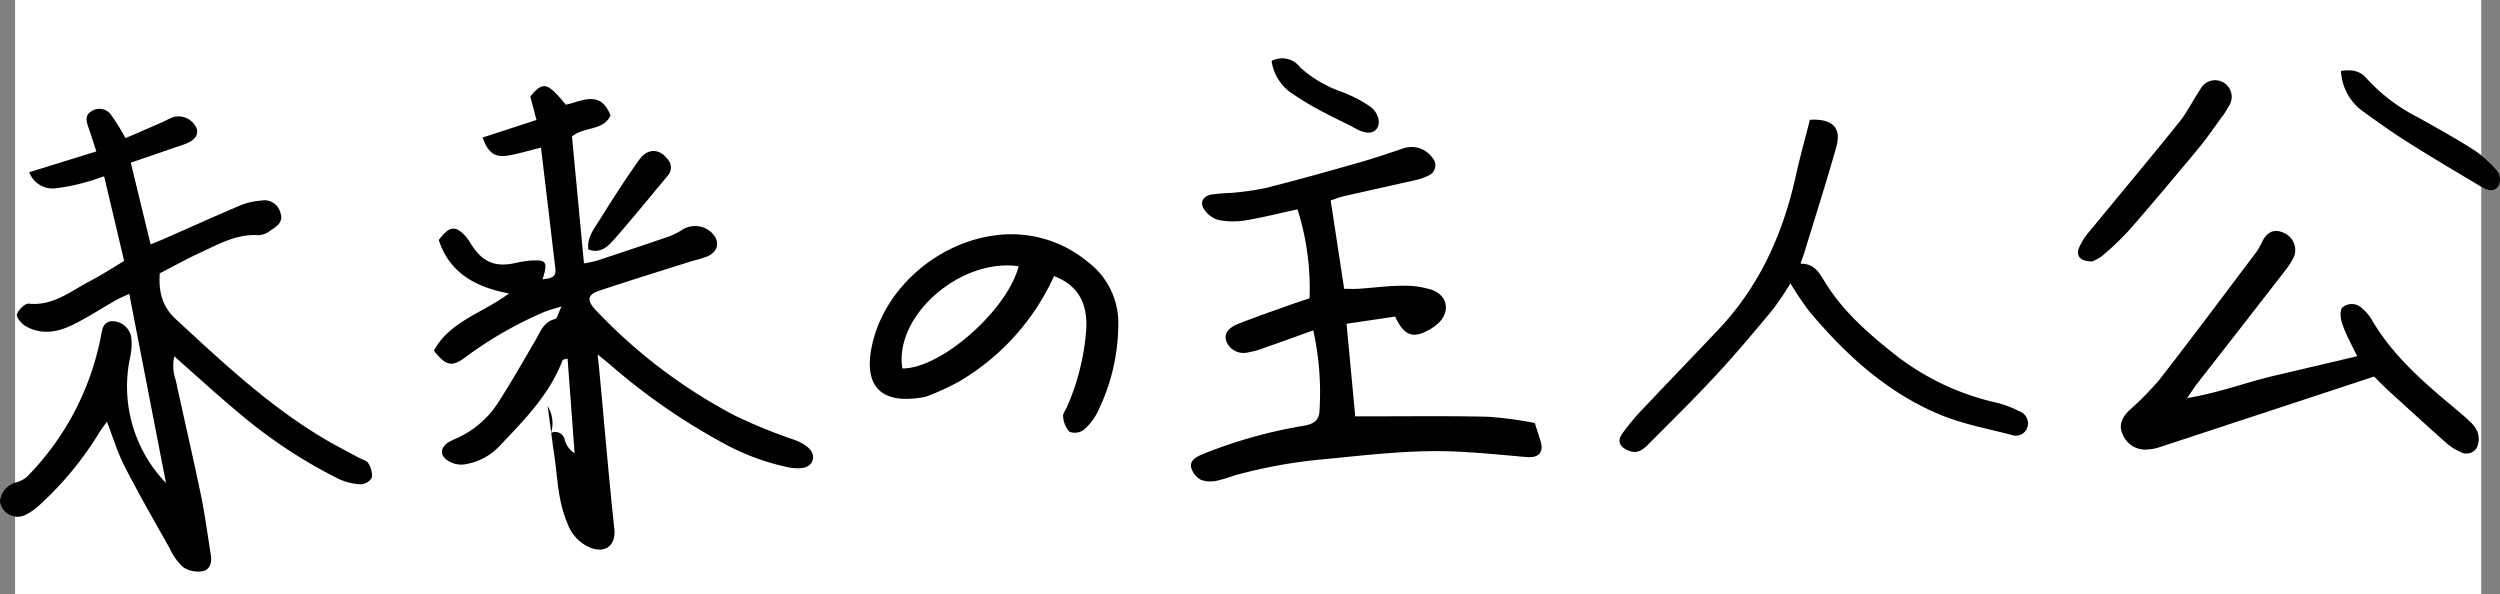
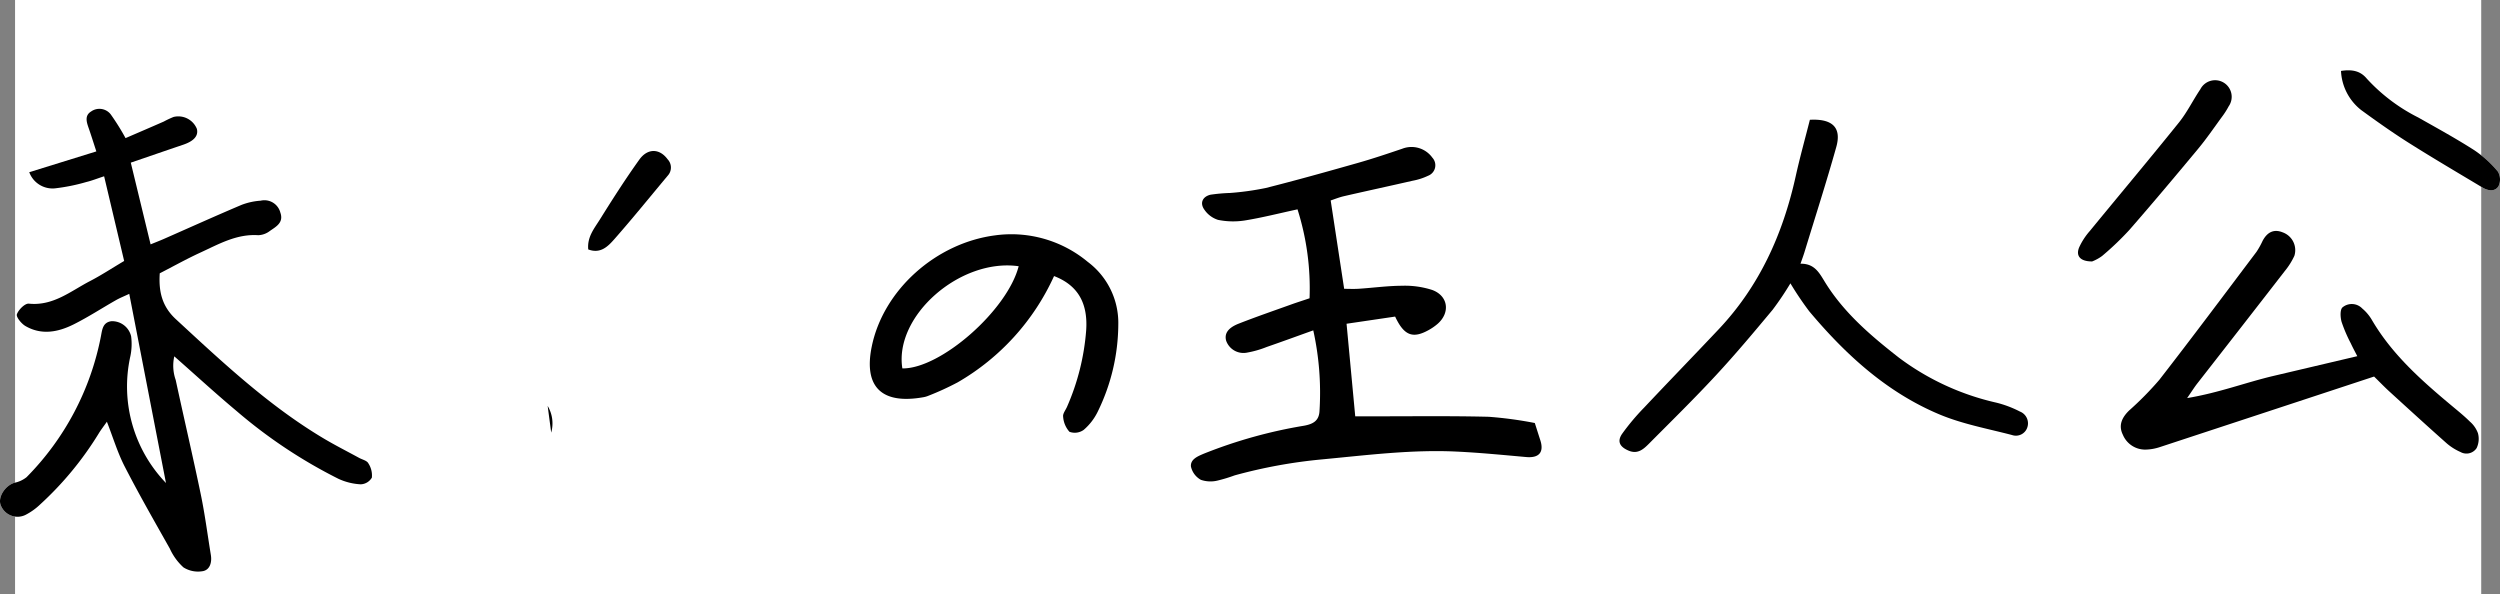
<svg xmlns="http://www.w3.org/2000/svg" width="361.898" height="86" viewBox="0 0 361.898 86">
  <rect x="0" y="0" width="361.898" height="86" fill="#808080" stroke="none" />
  <defs>
    <clipPath id="a">
      <rect width="361.898" height="74.292" fill="none" />
    </clipPath>
  </defs>
  <g transform="translate(-486.82 -958)">
    <rect width="357" height="86" transform="translate(489 958)" fill="#fff" />
    <g transform="translate(486.82 966.449)">
      <g clip-path="url(#a)">
        <path d="M257.279,65.546c.127.947.236,1.9.385,2.84.542,3.423.54,6.945,1.938,10.214a6,6,0,0,0,3.229,3.566c2.557,1.015,3.815-.562,3.59-2.661-.8-7.443-1.426-14.9-2.12-22.359-.075-.81-.167-1.618-.3-2.912.874.712,1.334,1.067,1.773,1.448a90.777,90.777,0,0,0,15.813,11.063,34.281,34.281,0,0,0,9.962,3.817c2.149.412,3.353-.028,3.6-1.134.244-1.077-.69-2.055-2.579-2.8a75.7,75.7,0,0,1-8.689-3.535A76.617,76.617,0,0,1,263.6,47.675c-1.167-1.279-1.064-2.1.6-2.656,4.457-1.489,8.95-2.872,13.43-4.291a22.581,22.581,0,0,0,2.244-.681c1.667-.728,1.889-2.273.558-3.516a3.486,3.486,0,0,0-4.272-.287,9.464,9.464,0,0,1-1.843.918q-5.187,1.781-10.4,3.488a19.25,19.25,0,0,1-1.894.405l-1.734-18.379c1.839-1.481,4.5-.771,5.578-3.024-1.443-3.8-4.2-2.034-6.478-1.571-2.669-3.278-3.3-3.4-5.135-1.187l.893,3.4-7.8,2.539c.808,2.255,1.775,2.929,3.755,2.595,1.522-.257,3.01-.721,4.7-1.139.707,5.949,1.4,11.729,2.077,17.512.164,1.41-.808,1.4-1.852,1.566.793-2.554.589-2.86-1.737-2.724a15.741,15.741,0,0,0-2.3.38c-2.824.6-4.6-.144-6.215-2.608a9.735,9.735,0,0,0-.885-1.286c-1.478-1.61-2.356-1.5-3.888.536,1.539,4.744,5.292,6.826,10.171,7.741-3.9,2.886-8.6,4.05-10.876,8.282,1.747,2.226,2.649,2.416,4.633.894a56.368,56.368,0,0,1,11.3-6.48c.6-.271,1.26-.41,2.546-.818-.481.991-.617,1.742-.918,1.816-1.708.419-2.153,1.879-2.892,3.142-1.8,3.076-3.562,6.18-5.5,9.168a13.988,13.988,0,0,1-5.925,4.988,8.484,8.484,0,0,0-1.174.57c-1.09.739-1.238,1.762-.185,2.548a3.648,3.648,0,0,0,2.344.659,8.8,8.8,0,0,0,5.447-2.868c3.511-3.686,7.1-7.343,8.959-12.25.036-.094.3-.1.717-.227.342,4.609.68,9.16,1.018,13.71a3.311,3.311,0,0,1-1.409-1.878,1.436,1.436,0,0,0-1.981-1.1,4.931,4.931,0,0,0-.513-3.875l.513,3.861" transform="translate(-177.488 -11.374)" fill="#fff" />
        <path d="M18.174,32.211a33.925,33.925,0,0,0-2.142-3.431,2.072,2.072,0,0,0-2.835-.425c-.939.568-.69,1.469-.386,2.334.364,1.035.688,2.083,1.136,3.449l-9.71,3.01A3.594,3.594,0,0,0,7.921,39.49a27.263,27.263,0,0,0,4.564-.919c.795-.189,1.561-.5,2.587-.833L17.972,50c-1.8,1.068-3.322,2.072-4.932,2.907-2.8,1.453-5.33,3.632-8.867,3.273-.555-.056-1.5.877-1.728,1.539-.136.39.65,1.36,1.236,1.7,2.336,1.355,4.74.884,6.987-.242,2.1-1.05,4.073-2.339,6.114-3.5.554-.315,1.154-.551,1.929-.916l5.314,27.381a20.145,20.145,0,0,1-5.152-18.368,8.631,8.631,0,0,0,.111-2.846,2.825,2.825,0,0,0-2.855-2.208c-1.234.165-1.325,1.163-1.51,2.124A39.655,39.655,0,0,1,3.84,81.3a4.141,4.141,0,0,1-1.753.808C.76,82.513-.306,84.142.081,85.275a2.6,2.6,0,0,0,3.634,1.466A9.012,9.012,0,0,0,5.824,85.23a47.655,47.655,0,0,0,8.451-10.237c.341-.564.752-1.086,1.2-1.727.9,2.3,1.55,4.488,2.574,6.479,2.067,4.021,4.317,7.949,6.537,11.89a8.285,8.285,0,0,0,1.968,2.713,3.95,3.95,0,0,0,2.841.543c1.01-.211,1.3-1.288,1.128-2.347-.478-2.915-.853-5.851-1.453-8.741-1.149-5.538-2.442-11.046-3.633-16.576A6.192,6.192,0,0,1,25.23,63.8c3.154,2.778,6.029,5.418,9.02,7.919A72.3,72.3,0,0,0,49,81.529a8.718,8.718,0,0,0,3.234.8,1.962,1.962,0,0,0,1.607-.97,3.2,3.2,0,0,0-.524-2.091c-.216-.381-.863-.516-1.316-.763-1.755-.958-3.544-1.86-5.257-2.887-7.9-4.734-14.565-11-21.285-17.2-2.006-1.853-2.495-4.014-2.324-6.634,1.992-1.024,3.89-2.086,5.859-2.991,2.671-1.227,5.265-2.737,8.4-2.526a2.922,2.922,0,0,0,1.679-.613c.9-.628,2.037-1.2,1.519-2.665a2.383,2.383,0,0,0-2.851-1.72,9.448,9.448,0,0,0-2.787.617c-3.76,1.593-7.484,3.275-11.222,4.919-.592.26-1.2.493-1.922.79L18.932,35.761c2.679-.917,5.129-1.762,7.583-2.593,1.558-.527,2.232-1.291,1.985-2.293a2.9,2.9,0,0,0-3.369-1.731,13.392,13.392,0,0,0-1.416.665c-1.821.8-3.646,1.58-5.541,2.4" transform="translate(0 -20.667)" fill="#fff" />
        <path d="M709.338,89.117a56.737,56.737,0,0,0-6.655-.9c-5.65-.144-11.305-.061-16.958-.068-.822,0-1.645,0-2.38,0-.43-4.593-.826-8.811-1.256-13.4l7.032-1.038c1.292,2.771,2.57,3.219,4.845,1.955a7.6,7.6,0,0,0,1.286-.888c1.881-1.63,1.564-4.082-.791-4.929a12.921,12.921,0,0,0-4.353-.6c-2.083.008-4.165.3-6.249.434-.741.049-1.489.008-2.117.008-.664-4.352-1.289-8.45-1.951-12.79.508-.166,1.214-.457,1.947-.625,3.308-.761,6.627-1.475,9.935-2.234a8.861,8.861,0,0,0,2.212-.715,1.622,1.622,0,0,0,.63-2.614,3.714,3.714,0,0,0-4.366-1.3c-2.137.725-4.279,1.445-6.448,2.061-4.427,1.256-8.859,2.5-13.321,3.626a40.709,40.709,0,0,1-5.135.716,25.168,25.168,0,0,0-2.848.252c-1.174.28-1.578,1.227-.886,2.173a3.746,3.746,0,0,0,1.976,1.471,10.914,10.914,0,0,0,3.854.089c2.471-.4,4.906-1.02,7.648-1.613a37.873,37.873,0,0,1,1.744,12.873c-1.034.346-1.855.6-2.664.9-2.537.912-5.09,1.789-7.6,2.775-1.565.615-2.086,1.453-1.81,2.468a2.656,2.656,0,0,0,2.893,1.747,14.42,14.42,0,0,0,2.991-.845c2.191-.756,4.367-1.555,6.727-2.4a41.947,41.947,0,0,1,.9,11.707c-.081,1.387-.93,1.851-2.205,2.09a69.6,69.6,0,0,0-14.531,4.059c-.947.4-1.957.829-1.873,1.858A2.907,2.907,0,0,0,661,97.347a4.292,4.292,0,0,0,2.431.1,22.486,22.486,0,0,0,2.47-.753,73.291,73.291,0,0,1,12.551-2.3c6.5-.61,12.972-1.446,19.513-1.14,3.379.158,6.751.487,10.121.792,1.861.168,2.615-.692,2.04-2.453-.206-.629-.4-1.261-.79-2.471" transform="translate(-487.159 -36.329)" fill="#fff" />
        <path d="M1211.217,116.656c.86.843,1.517,1.526,2.215,2.163,2.764,2.522,5.527,5.047,8.326,7.53a7.97,7.97,0,0,0,1.971,1.233,1.759,1.759,0,0,0,2.333-.571,3.116,3.116,0,0,0,.192-2.148,4.056,4.056,0,0,0-1.168-1.685c-.8-.8-1.684-1.51-2.553-2.235-4.423-3.692-8.733-7.484-11.678-12.556a6.385,6.385,0,0,0-1.349-1.581,2.1,2.1,0,0,0-2.856-.165c-.383.341-.321,1.44-.135,2.105a21.2,21.2,0,0,0,1.329,3.1c.3.656.652,1.291.943,1.862l-12.131,2.856c-4.018.947-7.9,2.444-12.5,3.209.695-1.005,1.051-1.578,1.463-2.108q6.336-8.147,12.679-16.288a10.153,10.153,0,0,0,1.382-2.2,2.735,2.735,0,0,0-1.665-3.382q-1.882-.773-2.938,1.224a11.712,11.712,0,0,1-.885,1.59c-4.664,6.188-9.3,12.4-14.056,18.515a46.29,46.29,0,0,1-4.393,4.462c-1.028,1-1.569,2.135-.887,3.508a3.492,3.492,0,0,0,3.317,2.137,7.052,7.052,0,0,0,2.033-.363q15.489-5.079,31.009-10.211" transform="translate(-867.549 -70.596)" fill="#fff" />
        <path d="M927.452,33.97c-.679,2.685-1.445,5.431-2.061,8.21-1.844,8.318-5.227,15.85-11.134,22.109-3.584,3.8-7.223,7.545-10.8,11.348a33.058,33.058,0,0,0-3.183,3.79c-.769,1.113-.331,1.9.929,2.436,1.337.567,2.177-.22,2.974-1.022,3.253-3.273,6.549-6.507,9.684-9.89,2.836-3.06,5.522-6.265,8.194-9.472a43.643,43.643,0,0,0,2.578-3.831,46.037,46.037,0,0,0,2.716,4.035c5.258,6.27,11.226,11.744,18.858,14.939,3.334,1.4,6.98,2.062,10.5,2.983a1.735,1.735,0,0,0,2.183-1,1.835,1.835,0,0,0-1.039-2.4,15.7,15.7,0,0,0-3.393-1.282,37.141,37.141,0,0,1-14.116-6.515c-3.993-3.12-7.85-6.4-10.577-10.732-.892-1.419-1.534-2.9-3.67-2.87.252-.733.432-1.209.58-1.694,1.548-5.066,3.176-10.11,4.6-15.21.781-2.79-.539-4.109-3.831-3.93" transform="translate(-664.678 -25.079)" fill="#fff" />
        <path d="M1152.9,38.349a6.157,6.157,0,0,0,1.453-.8,42.1,42.1,0,0,0,3.953-3.778c3.371-3.865,6.672-7.792,9.947-11.738,1.22-1.469,2.3-3.053,3.43-4.6a11.559,11.559,0,0,0,.983-1.536,2.4,2.4,0,1,0-4.1-2.473c-1.064,1.584-1.907,3.336-3.1,4.814-4.249,5.28-8.612,10.468-12.907,15.712a9.636,9.636,0,0,0-1.539,2.369c-.5,1.233.149,2.026,1.876,2.03" transform="translate(-850.05 -8.951)" fill="#fff" />
        <path d="M1296.505,6.7a7.626,7.626,0,0,0,2.941,5.68c2.244,1.635,4.514,3.245,6.86,4.727,3.52,2.224,7.113,4.334,10.685,6.475.814.488,1.812.638,2.324-.219a2.251,2.251,0,0,0-.1-2.085,15.906,15.906,0,0,0-3.429-3.109c-2.63-1.686-5.379-3.188-8.1-4.729a25.754,25.754,0,0,1-7.445-5.621c-.838-1-1.927-1.4-3.738-1.118" transform="translate(-957.625 -4.881)" fill="#fff" />
        <path d="M325.731,65.552c1.8.689,2.892-.48,3.816-1.529,2.635-2.993,5.142-6.1,7.7-9.159a1.73,1.73,0,0,0-.033-2.366c-1.144-1.559-2.878-1.644-4.094.059-2.013,2.816-3.883,5.738-5.715,8.676-.8,1.277-1.849,2.52-1.675,4.32" transform="translate(-240.577 -37.894)" fill="#fff" />
-         <path d="M704.248.379a6.819,6.819,0,0,0,2.629,4.47A41.967,41.967,0,0,0,712,7.915c1.435.792,2.954,1.434,4.386,2.232,1.347.752,2.5.826,3.075.045.607-.823.252-2.332-.928-3.2a17.931,17.931,0,0,0-2.948-1.651c-1.1-.521-2.305-.832-3.36-1.422a16.36,16.36,0,0,1-3.835-2.609,3.25,3.25,0,0,0-4.145-.932" transform="translate(-520.172 0)" fill="#fff" />
-         <path d="M257.269,65.578a1.422,1.422,0,0,1,1.989,1.084,3.311,3.311,0,0,0,1.409,1.878c-.338-4.55-.676-9.1-1.018-13.71-.416.125-.682.133-.717.227-1.861,4.907-5.447,8.564-8.959,12.25a8.8,8.8,0,0,1-5.447,2.868,3.647,3.647,0,0,1-2.344-.66c-1.053-.785-.9-1.809.185-2.548a8.478,8.478,0,0,1,1.173-.57,13.989,13.989,0,0,0,5.926-4.988c1.939-2.988,3.7-6.091,5.5-9.168.739-1.263,1.184-2.723,2.892-3.142.3-.074.438-.825.918-1.816-1.286.407-1.946.547-2.546.818a56.374,56.374,0,0,0-11.3,6.48c-1.985,1.523-2.886,1.332-4.633-.894,2.275-4.232,6.98-5.4,10.876-8.282-4.879-.915-8.632-3-10.171-7.741,1.531-2.034,2.409-2.146,3.888-.536a9.716,9.716,0,0,1,.885,1.286c1.616,2.465,3.391,3.2,6.215,2.608a15.742,15.742,0,0,1,2.3-.38c2.325-.136,2.53.169,1.737,2.724,1.044-.169,2.017-.155,1.852-1.566-.675-5.783-1.37-11.563-2.077-17.512-1.693.418-3.181.882-4.7,1.139-1.98.335-2.947-.339-3.755-2.595l7.8-2.539-.893-3.4c1.834-2.214,2.466-2.092,5.135,1.187,2.278-.463,5.035-2.228,6.478,1.571-1.076,2.253-3.74,1.543-5.578,3.024.56,5.936,1.137,12.05,1.734,18.379a19.246,19.246,0,0,0,1.894-.405q5.209-1.717,10.4-3.488a9.463,9.463,0,0,0,1.843-.918,3.486,3.486,0,0,1,4.272.287c1.331,1.243,1.108,2.788-.559,3.516a22.585,22.585,0,0,1-2.244.681c-4.48,1.42-8.973,2.8-13.43,4.291-1.66.555-1.763,1.377-.6,2.656a76.617,76.617,0,0,0,20.288,15.419,75.7,75.7,0,0,0,8.689,3.535c1.889.742,2.823,1.72,2.579,2.8-.25,1.106-1.454,1.546-3.6,1.134a34.277,34.277,0,0,1-9.963-3.817A90.745,90.745,0,0,1,265.773,55.68c-.44-.38-.9-.736-1.774-1.447.134,1.294.225,2.1.3,2.912.694,7.454,1.32,14.916,2.12,22.359.226,2.1-1.033,3.676-3.59,2.661A6,6,0,0,1,259.6,78.6c-1.4-3.269-1.4-6.79-1.938-10.213-.149-.943-.258-1.893-.385-2.84Z" transform="translate(-177.488 -11.373)" />
        <path d="M18.174,32.211c1.9-.82,3.721-1.6,5.541-2.4a13.392,13.392,0,0,1,1.416-.665A2.9,2.9,0,0,1,28.5,30.876c.247,1-.427,1.766-1.985,2.293-2.455.83-4.9,1.676-7.583,2.593L21.8,47.594c.726-.3,1.33-.53,1.922-.79,3.739-1.644,7.462-3.326,11.222-4.919a9.448,9.448,0,0,1,2.787-.617,2.383,2.383,0,0,1,2.851,1.72c.518,1.466-.622,2.038-1.519,2.665a2.922,2.922,0,0,1-1.679.613c-3.131-.21-5.725,1.3-8.4,2.526-1.969.905-3.867,1.967-5.859,2.991-.17,2.62.319,4.781,2.324,6.634,6.72,6.206,13.384,12.469,21.285,17.2,1.714,1.027,3.5,1.928,5.257,2.887.453.247,1.1.382,1.316.763a3.2,3.2,0,0,1,.524,2.091,1.962,1.962,0,0,1-1.607.97,8.718,8.718,0,0,1-3.234-.8A72.3,72.3,0,0,1,34.25,71.72c-2.991-2.5-5.866-5.142-9.02-7.919a6.192,6.192,0,0,0,.206,3.427c1.191,5.53,2.484,11.038,3.633,16.576.6,2.89.974,5.826,1.453,8.741.174,1.06-.118,2.136-1.128,2.347a3.95,3.95,0,0,1-2.841-.543,8.285,8.285,0,0,1-1.968-2.713c-2.22-3.941-4.47-7.869-6.537-11.89-1.024-1.991-1.673-4.174-2.574-6.479-.449.641-.86,1.163-1.2,1.727A47.655,47.655,0,0,1,5.824,85.23a9.012,9.012,0,0,1-2.109,1.511A2.6,2.6,0,0,1,.081,85.275c-.387-1.133.679-2.763,2.006-3.169A4.141,4.141,0,0,0,3.84,81.3a39.655,39.655,0,0,0,10.78-20.461c.185-.962.276-1.959,1.51-2.124a2.825,2.825,0,0,1,2.855,2.208,8.631,8.631,0,0,1-.111,2.846,20.145,20.145,0,0,0,5.152,18.368L18.711,54.755c-.775.364-1.375.6-1.929.916-2.042,1.162-4.018,2.451-6.114,3.5-2.247,1.125-4.651,1.6-6.987.242-.586-.34-1.373-1.31-1.236-1.7.231-.662,1.174-1.6,1.728-1.539,3.537.359,6.062-1.82,8.867-3.273,1.611-.835,3.134-1.839,4.932-2.907l-2.9-12.258c-1.026.335-1.792.644-2.587.833a27.263,27.263,0,0,1-4.564.919,3.594,3.594,0,0,1-3.685-2.342l9.71-3.01c-.447-1.367-.772-2.415-1.136-3.449-.3-.864-.553-1.766.386-2.334a2.072,2.072,0,0,1,2.835.425,33.925,33.925,0,0,1,2.142,3.431" transform="translate(0 -20.667)" />
        <path d="M709.338,89.117c.386,1.21.584,1.842.79,2.471.575,1.761-.178,2.621-2.04,2.453-3.37-.3-6.742-.634-10.121-.792-6.54-.306-13.015.53-19.513,1.14a73.291,73.291,0,0,0-12.551,2.3,22.486,22.486,0,0,1-2.47.753,4.292,4.292,0,0,1-2.431-.1,2.907,2.907,0,0,1-1.444-1.933c-.084-1.029.927-1.456,1.873-1.858A69.6,69.6,0,0,1,675.962,89.5c1.276-.239,2.124-.7,2.205-2.09a41.947,41.947,0,0,0-.9-11.707c-2.36.845-4.535,1.644-6.727,2.4a14.42,14.42,0,0,1-2.991.845,2.656,2.656,0,0,1-2.893-1.747c-.277-1.014.245-1.853,1.81-2.468,2.509-.986,5.061-1.862,7.6-2.775.809-.291,1.63-.549,2.664-.9a37.873,37.873,0,0,0-1.744-12.873c-2.742.593-5.177,1.216-7.648,1.613a10.914,10.914,0,0,1-3.854-.089,3.746,3.746,0,0,1-1.976-1.471c-.692-.946-.288-1.893.886-2.173a25.168,25.168,0,0,1,2.848-.252,40.709,40.709,0,0,0,5.135-.716c4.462-1.125,8.894-2.369,13.321-3.626,2.17-.616,4.311-1.336,6.448-2.061a3.714,3.714,0,0,1,4.366,1.3,1.622,1.622,0,0,1-.63,2.614,8.861,8.861,0,0,1-2.212.715c-3.308.759-6.627,1.473-9.935,2.234-.733.169-1.438.459-1.947.625.662,4.34,1.287,8.438,1.951,12.79.628,0,1.376.041,2.117-.008,2.084-.137,4.166-.425,6.249-.434a12.921,12.921,0,0,1,4.353.6c2.356.847,2.673,3.3.791,4.929a7.6,7.6,0,0,1-1.286.888c-2.275,1.264-3.552.816-4.845-1.955l-7.032,1.038c.43,4.589.826,8.807,1.256,13.4.735,0,1.558,0,2.38,0,5.653.008,11.309-.076,16.958.068a56.737,56.737,0,0,1,6.655.9" transform="translate(-487.159 -36.329)" />
        <path d="M1211.217,116.656q-15.546,5.126-31.009,10.211a7.052,7.052,0,0,1-2.033.363,3.492,3.492,0,0,1-3.317-2.137c-.682-1.372-.141-2.5.887-3.508a46.29,46.29,0,0,0,4.393-4.462c4.754-6.118,9.392-12.327,14.056-18.515a11.712,11.712,0,0,0,.885-1.59q1.061-1.995,2.938-1.224a2.735,2.735,0,0,1,1.665,3.382,10.153,10.153,0,0,1-1.382,2.2q-6.323,8.158-12.679,16.288c-.412.53-.769,1.1-1.463,2.108,4.6-.764,8.483-2.262,12.5-3.209l12.131-2.856c-.291-.571-.64-1.206-.943-1.862a21.2,21.2,0,0,1-1.329-3.1c-.186-.665-.248-1.764.135-2.105a2.1,2.1,0,0,1,2.856.165,6.385,6.385,0,0,1,1.349,1.581c2.945,5.072,7.255,8.864,11.678,12.556.868.725,1.753,1.439,2.553,2.235a4.056,4.056,0,0,1,1.168,1.685,3.116,3.116,0,0,1-.192,2.148,1.759,1.759,0,0,1-2.333.571,7.97,7.97,0,0,1-1.971-1.233c-2.8-2.483-5.562-5.007-8.326-7.53-.7-.637-1.354-1.32-2.215-2.163" transform="translate(-867.549 -70.596)" />
        <path d="M924.452,33.97c3.291-.179,4.612,1.14,3.831,3.93-1.428,5.1-3.055,10.144-4.6,15.21-.148.485-.328.961-.58,1.694,2.135-.029,2.777,1.451,3.67,2.87,2.727,4.336,6.583,7.612,10.577,10.732a37.141,37.141,0,0,0,14.116,6.515,15.7,15.7,0,0,1,3.393,1.282,1.835,1.835,0,0,1,1.039,2.4,1.735,1.735,0,0,1-2.183,1c-3.525-.92-7.17-1.587-10.5-2.983-7.633-3.2-13.6-8.67-18.858-14.939a46.065,46.065,0,0,1-2.716-4.035,43.643,43.643,0,0,1-2.578,3.831c-2.672,3.207-5.358,6.412-8.194,9.472-3.135,3.383-6.432,6.618-9.684,9.89-.8.8-1.637,1.589-2.974,1.022-1.26-.535-1.7-1.322-.929-2.436a33.065,33.065,0,0,1,3.183-3.79c3.579-3.8,7.218-7.55,10.8-11.348,5.907-6.259,9.29-13.791,11.134-22.109.616-2.779,1.383-5.525,2.061-8.21" transform="translate(-662.462 -25.079)" />
        <path d="M508.392,103.468a33.968,33.968,0,0,1-13.954,15.386,39.993,39.993,0,0,1-4.258,1.949,3.26,3.26,0,0,1-.754.21c-5.865,1.033-8.637-1.383-7.427-7.327,1.676-8.237,9.33-15.012,17.869-16.113a17.3,17.3,0,0,1,13.415,3.849,11.025,11.025,0,0,1,4.41,9.05,28.975,28.975,0,0,1-2.961,12.592,8.2,8.2,0,0,1-2.037,2.66,2.214,2.214,0,0,1-2.072.286,3.637,3.637,0,0,1-.916-2.193c-.07-.434.36-.95.565-1.428a33.824,33.824,0,0,0,2.772-11.085c.268-3.962-1.236-6.524-4.65-7.836m-5.124-1.425c-8.481-1.2-18.051,7.207-16.836,14.793,5.539.074,15.2-8.413,16.836-14.793" transform="translate(-355.809 -71.953)" />
        <path d="M1152.9,38.349c-1.726,0-2.378-.8-1.876-2.03a9.636,9.636,0,0,1,1.539-2.369c4.295-5.243,8.658-10.431,12.907-15.712,1.189-1.478,2.032-3.23,3.1-4.814a2.4,2.4,0,1,1,4.1,2.473,11.559,11.559,0,0,1-.983,1.536c-1.128,1.544-2.21,3.128-3.43,4.6-3.276,3.946-6.577,7.872-9.947,11.738a42.1,42.1,0,0,1-3.953,3.778,6.157,6.157,0,0,1-1.453.8" transform="translate(-850.05 -8.951)" />
        <path d="M1296.505,6.7c1.811-.285,2.9.114,3.738,1.118a25.754,25.754,0,0,0,7.445,5.621c2.721,1.541,5.47,3.043,8.1,4.729a15.906,15.906,0,0,1,3.429,3.109,2.251,2.251,0,0,1,.1,2.085c-.512.857-1.51.707-2.324.219-3.572-2.141-7.165-4.251-10.685-6.475-2.346-1.482-4.616-3.091-6.86-4.727a7.626,7.626,0,0,1-2.941-5.68" transform="translate(-957.625 -4.881)" />
        <path d="M325.731,65.552c-.175-1.8.878-3.042,1.675-4.32,1.832-2.938,3.7-5.86,5.715-8.676,1.217-1.7,2.95-1.618,4.094-.059a1.73,1.73,0,0,1,.033,2.366c-2.559,3.06-5.066,6.166-7.7,9.159-.924,1.049-2.014,2.218-3.816,1.529" transform="translate(-240.577 -37.894)" />
-         <path d="M704.248.379a3.25,3.25,0,0,1,4.145.932,16.36,16.36,0,0,0,3.835,2.609c1.054.59,2.261.9,3.36,1.422a17.931,17.931,0,0,1,2.948,1.651c1.18.868,1.535,2.377.928,3.2-.577.782-1.727.707-3.075-.045-1.432-.8-2.95-1.44-4.386-2.232a41.967,41.967,0,0,1-5.126-3.066,6.819,6.819,0,0,1-2.629-4.47" transform="translate(-520.172 0)" />
        <path d="M303.818,196.343l-.513-3.861a4.93,4.93,0,0,1,.508,3.884c0,.009,0-.023,0-.023" transform="translate(-224.027 -142.171)" />
      </g>
    </g>
  </g>
</svg>